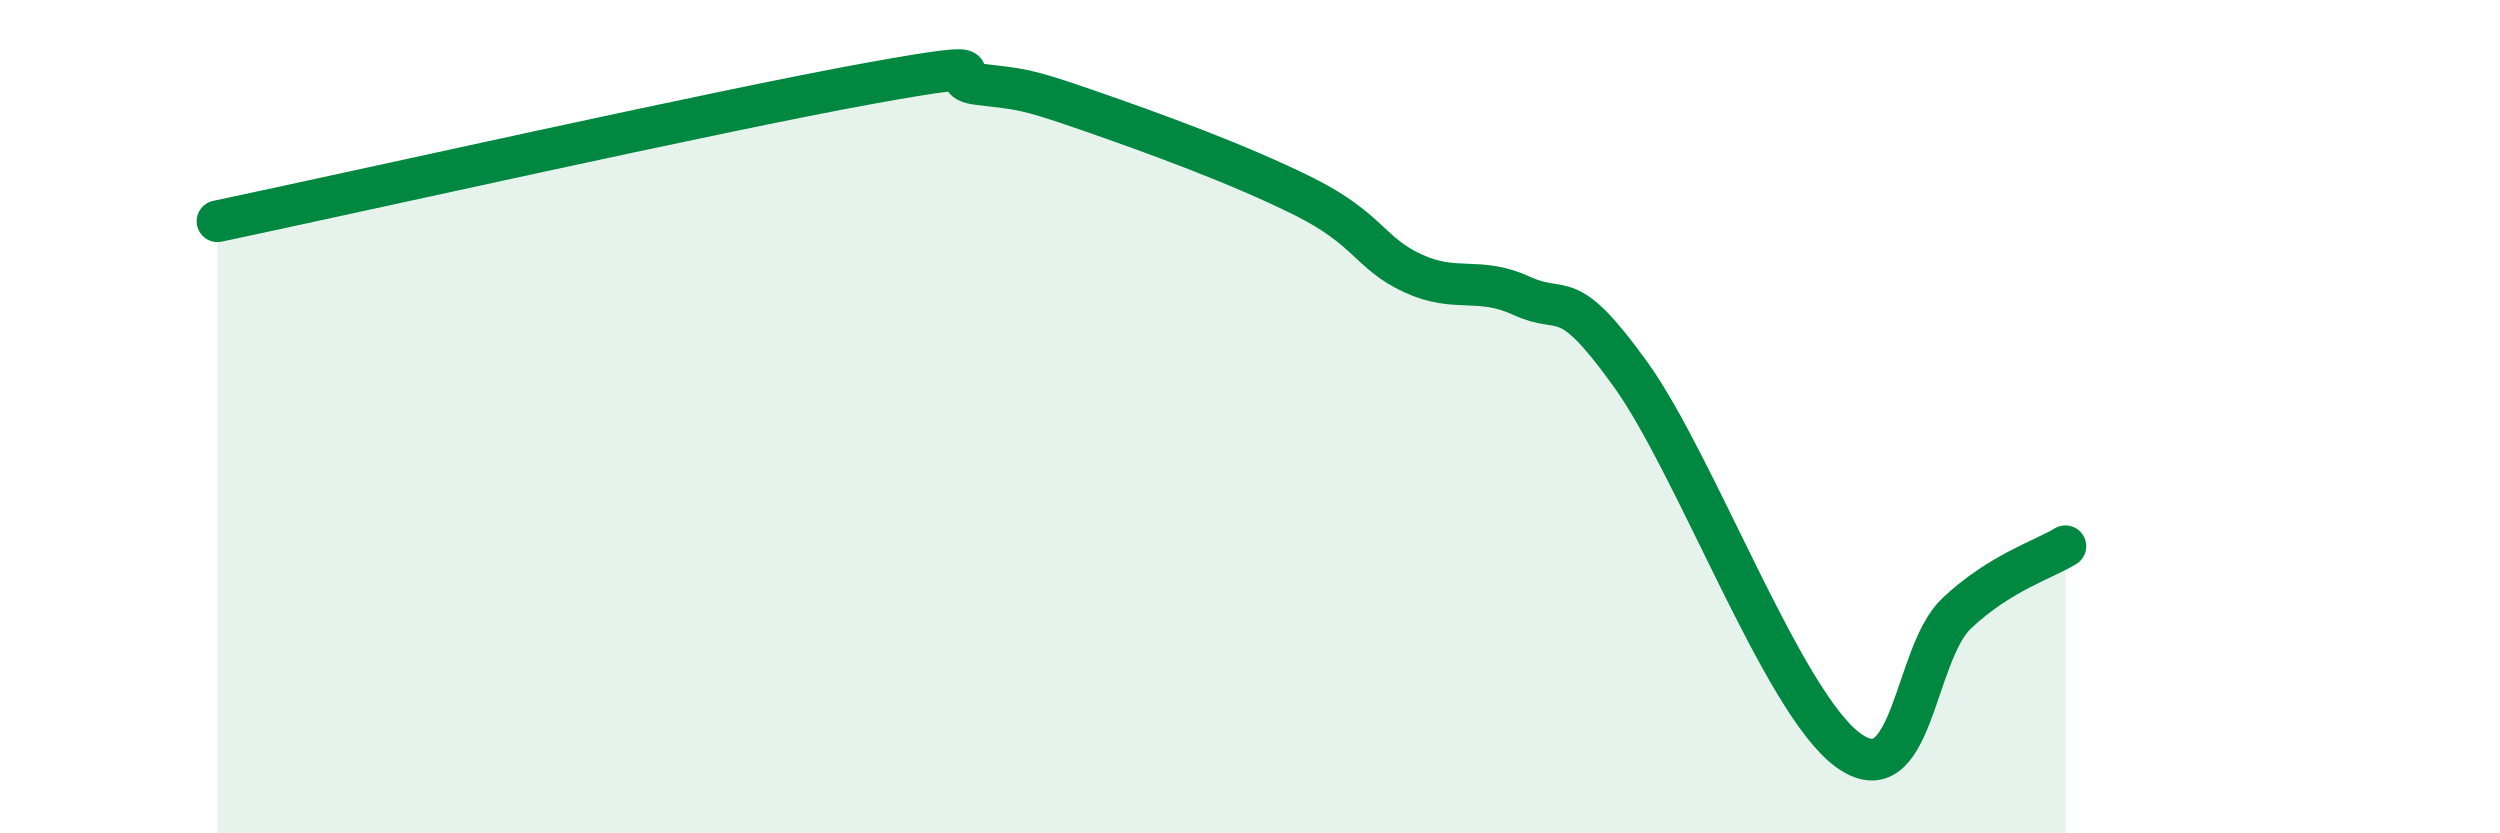
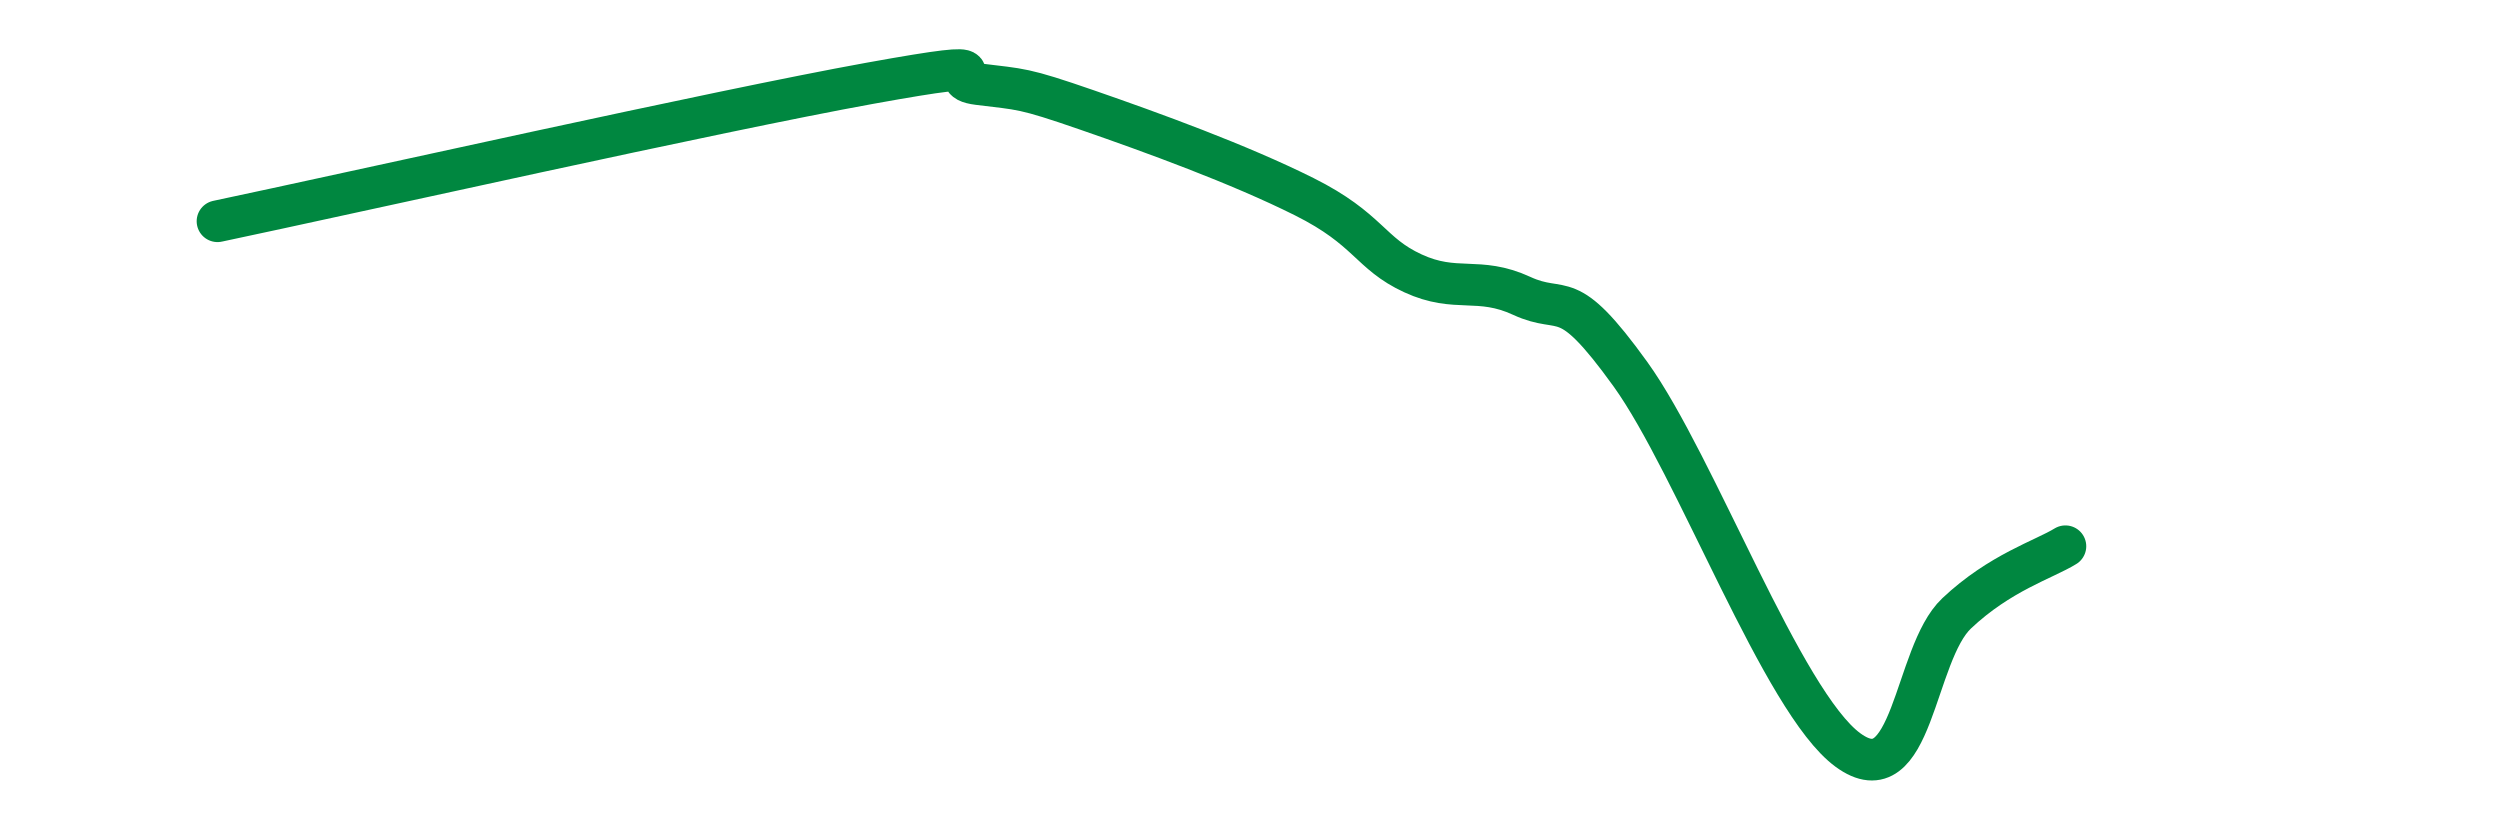
<svg xmlns="http://www.w3.org/2000/svg" width="60" height="20" viewBox="0 0 60 20">
-   <path d="M 5.22,5.31 C 8.35,4.65 17.22,2.66 20.87,2 C 24.52,1.34 22.44,1.89 23.48,2.02 C 24.52,2.15 24.53,2.1 26.09,2.64 C 27.65,3.18 29.74,3.94 31.3,4.72 C 32.86,5.5 32.87,6.08 33.91,6.56 C 34.95,7.04 35.48,6.62 36.52,7.1 C 37.56,7.58 37.56,6.8 39.13,8.98 C 40.7,11.16 42.78,16.85 44.35,18 C 45.92,19.15 45.92,15.7 46.96,14.72 C 48,13.74 49.05,13.43 49.57,13.11L49.57 20L5.22 20Z" fill="#008740" opacity="0.1" stroke-linecap="round" stroke-linejoin="round" />
  <path d="M 5.22,5.31 C 8.35,4.65 17.22,2.66 20.87,2 C 24.52,1.34 22.44,1.89 23.48,2.02 C 24.52,2.15 24.53,2.1 26.09,2.64 C 27.65,3.18 29.74,3.94 31.3,4.72 C 32.86,5.5 32.87,6.08 33.91,6.56 C 34.95,7.04 35.48,6.62 36.52,7.1 C 37.56,7.58 37.56,6.8 39.13,8.98 C 40.7,11.16 42.78,16.85 44.35,18 C 45.92,19.15 45.92,15.7 46.96,14.72 C 48,13.74 49.05,13.43 49.57,13.11" stroke="#008740" stroke-width="1" fill="none" stroke-linecap="round" stroke-linejoin="round" />
</svg>